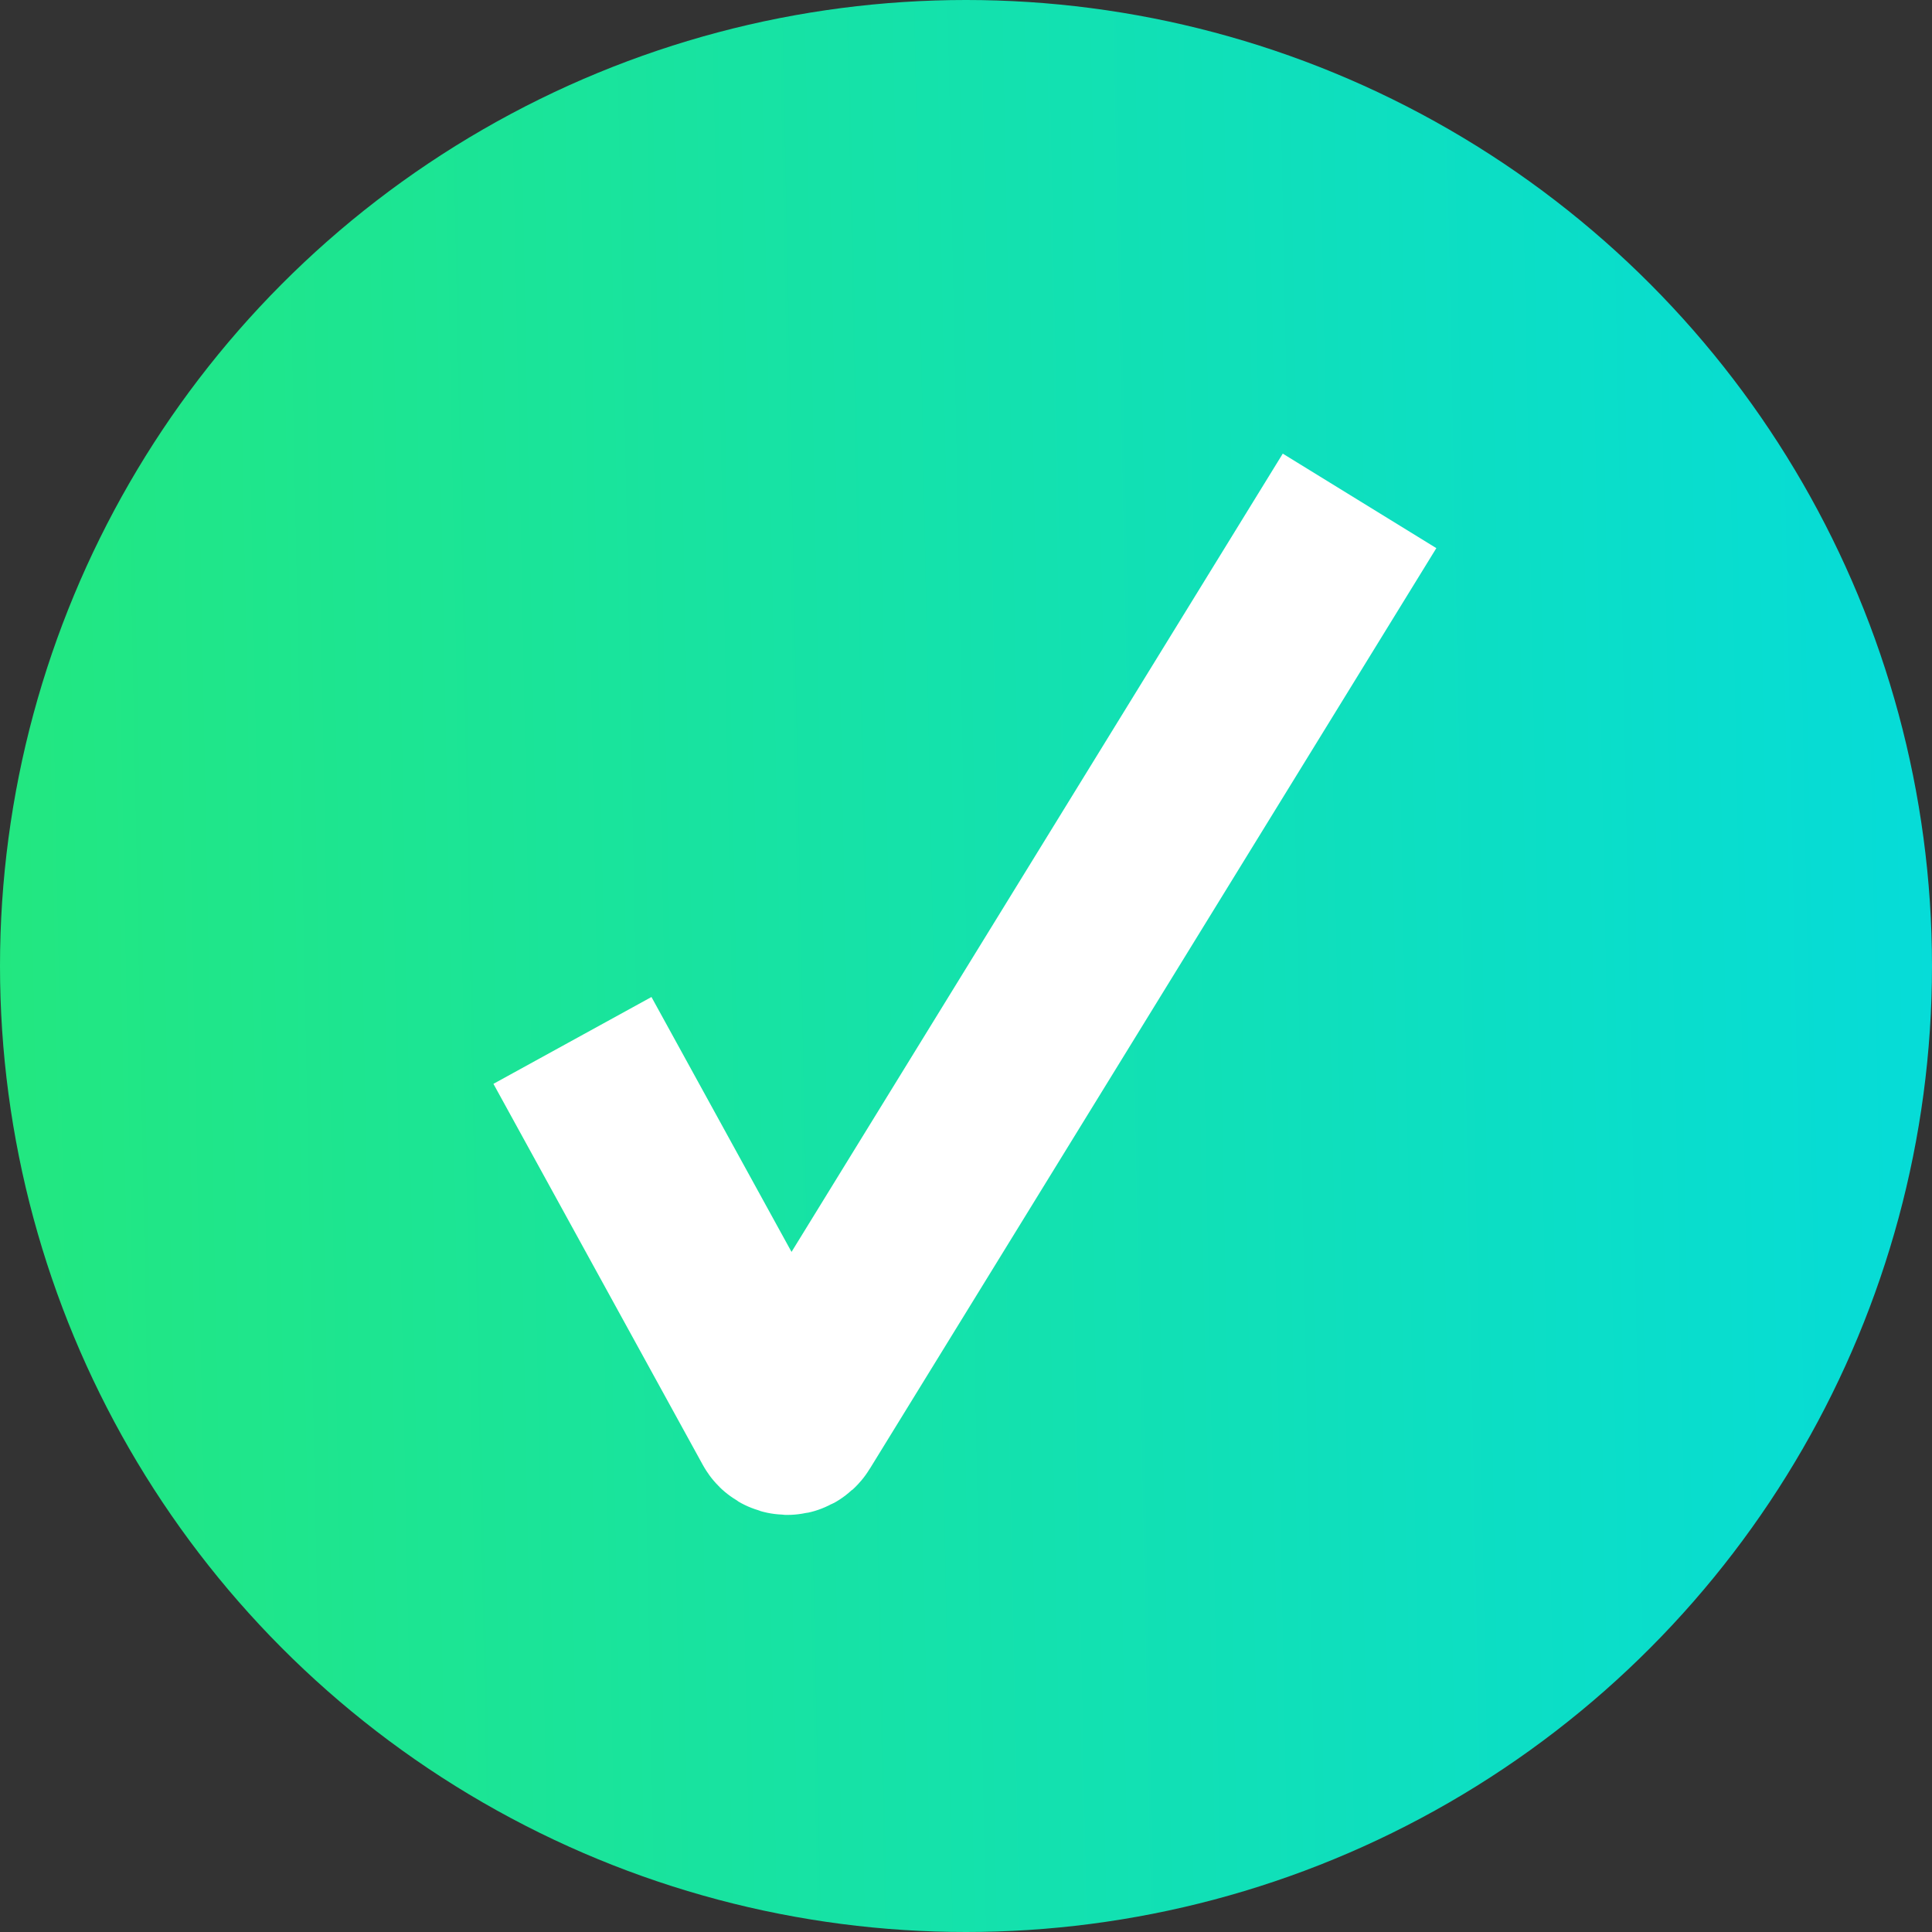
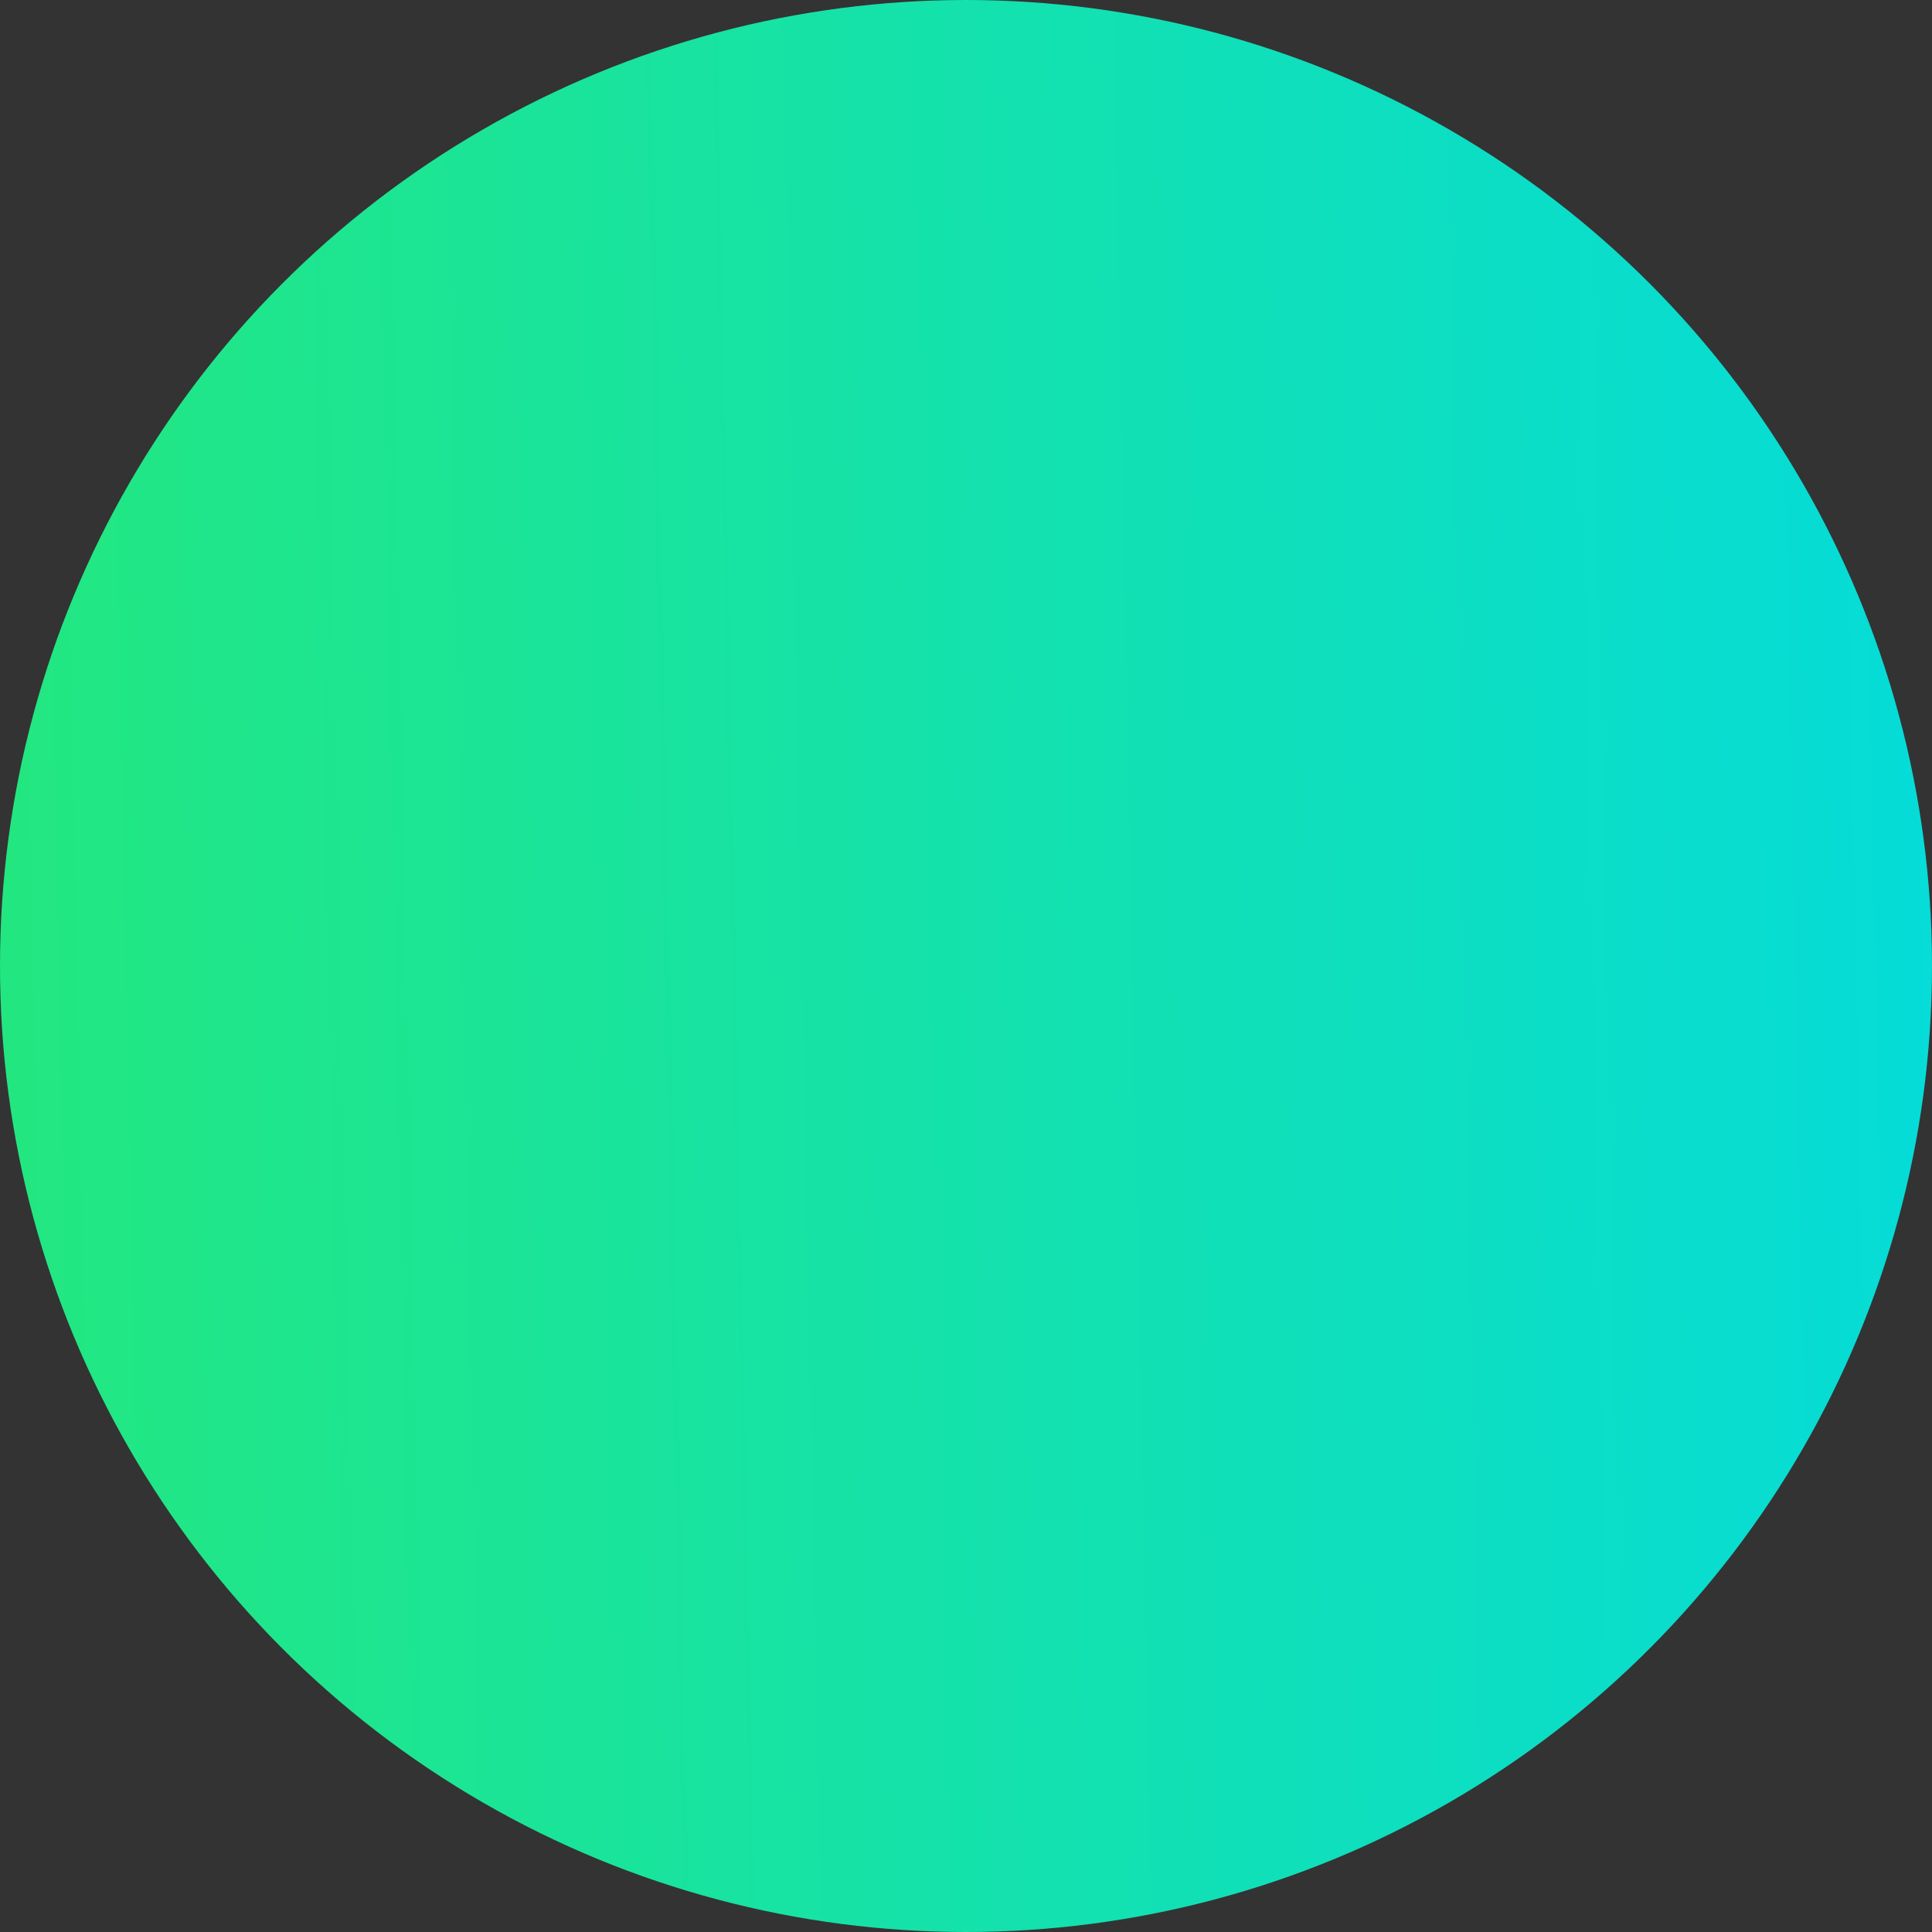
<svg xmlns="http://www.w3.org/2000/svg" width="300" height="300" viewBox="0 0 300 300" fill="none">
  <rect x="0" y="0" width="300" height="300" fill="#333333" stroke="none" />
  <circle cx="150" cy="150" r="150" fill="url(#paint0_linear_588_3285)" />
-   <path d="M88.889 161.556L121.395 220.716C121.764 221.388 122.721 221.412 123.123 220.759L211.111 77.778" stroke="white" stroke-width="28" />
  <defs>
    <linearGradient id="paint0_linear_588_3285" x1="1.29438e-05" y1="1003.5" x2="334.132" y2="996.835" gradientUnits="userSpaceOnUse">
      <stop stop-color="#24E87B" />
      <stop offset="1" stop-color="#04DBDD" />
    </linearGradient>
  </defs>
</svg>